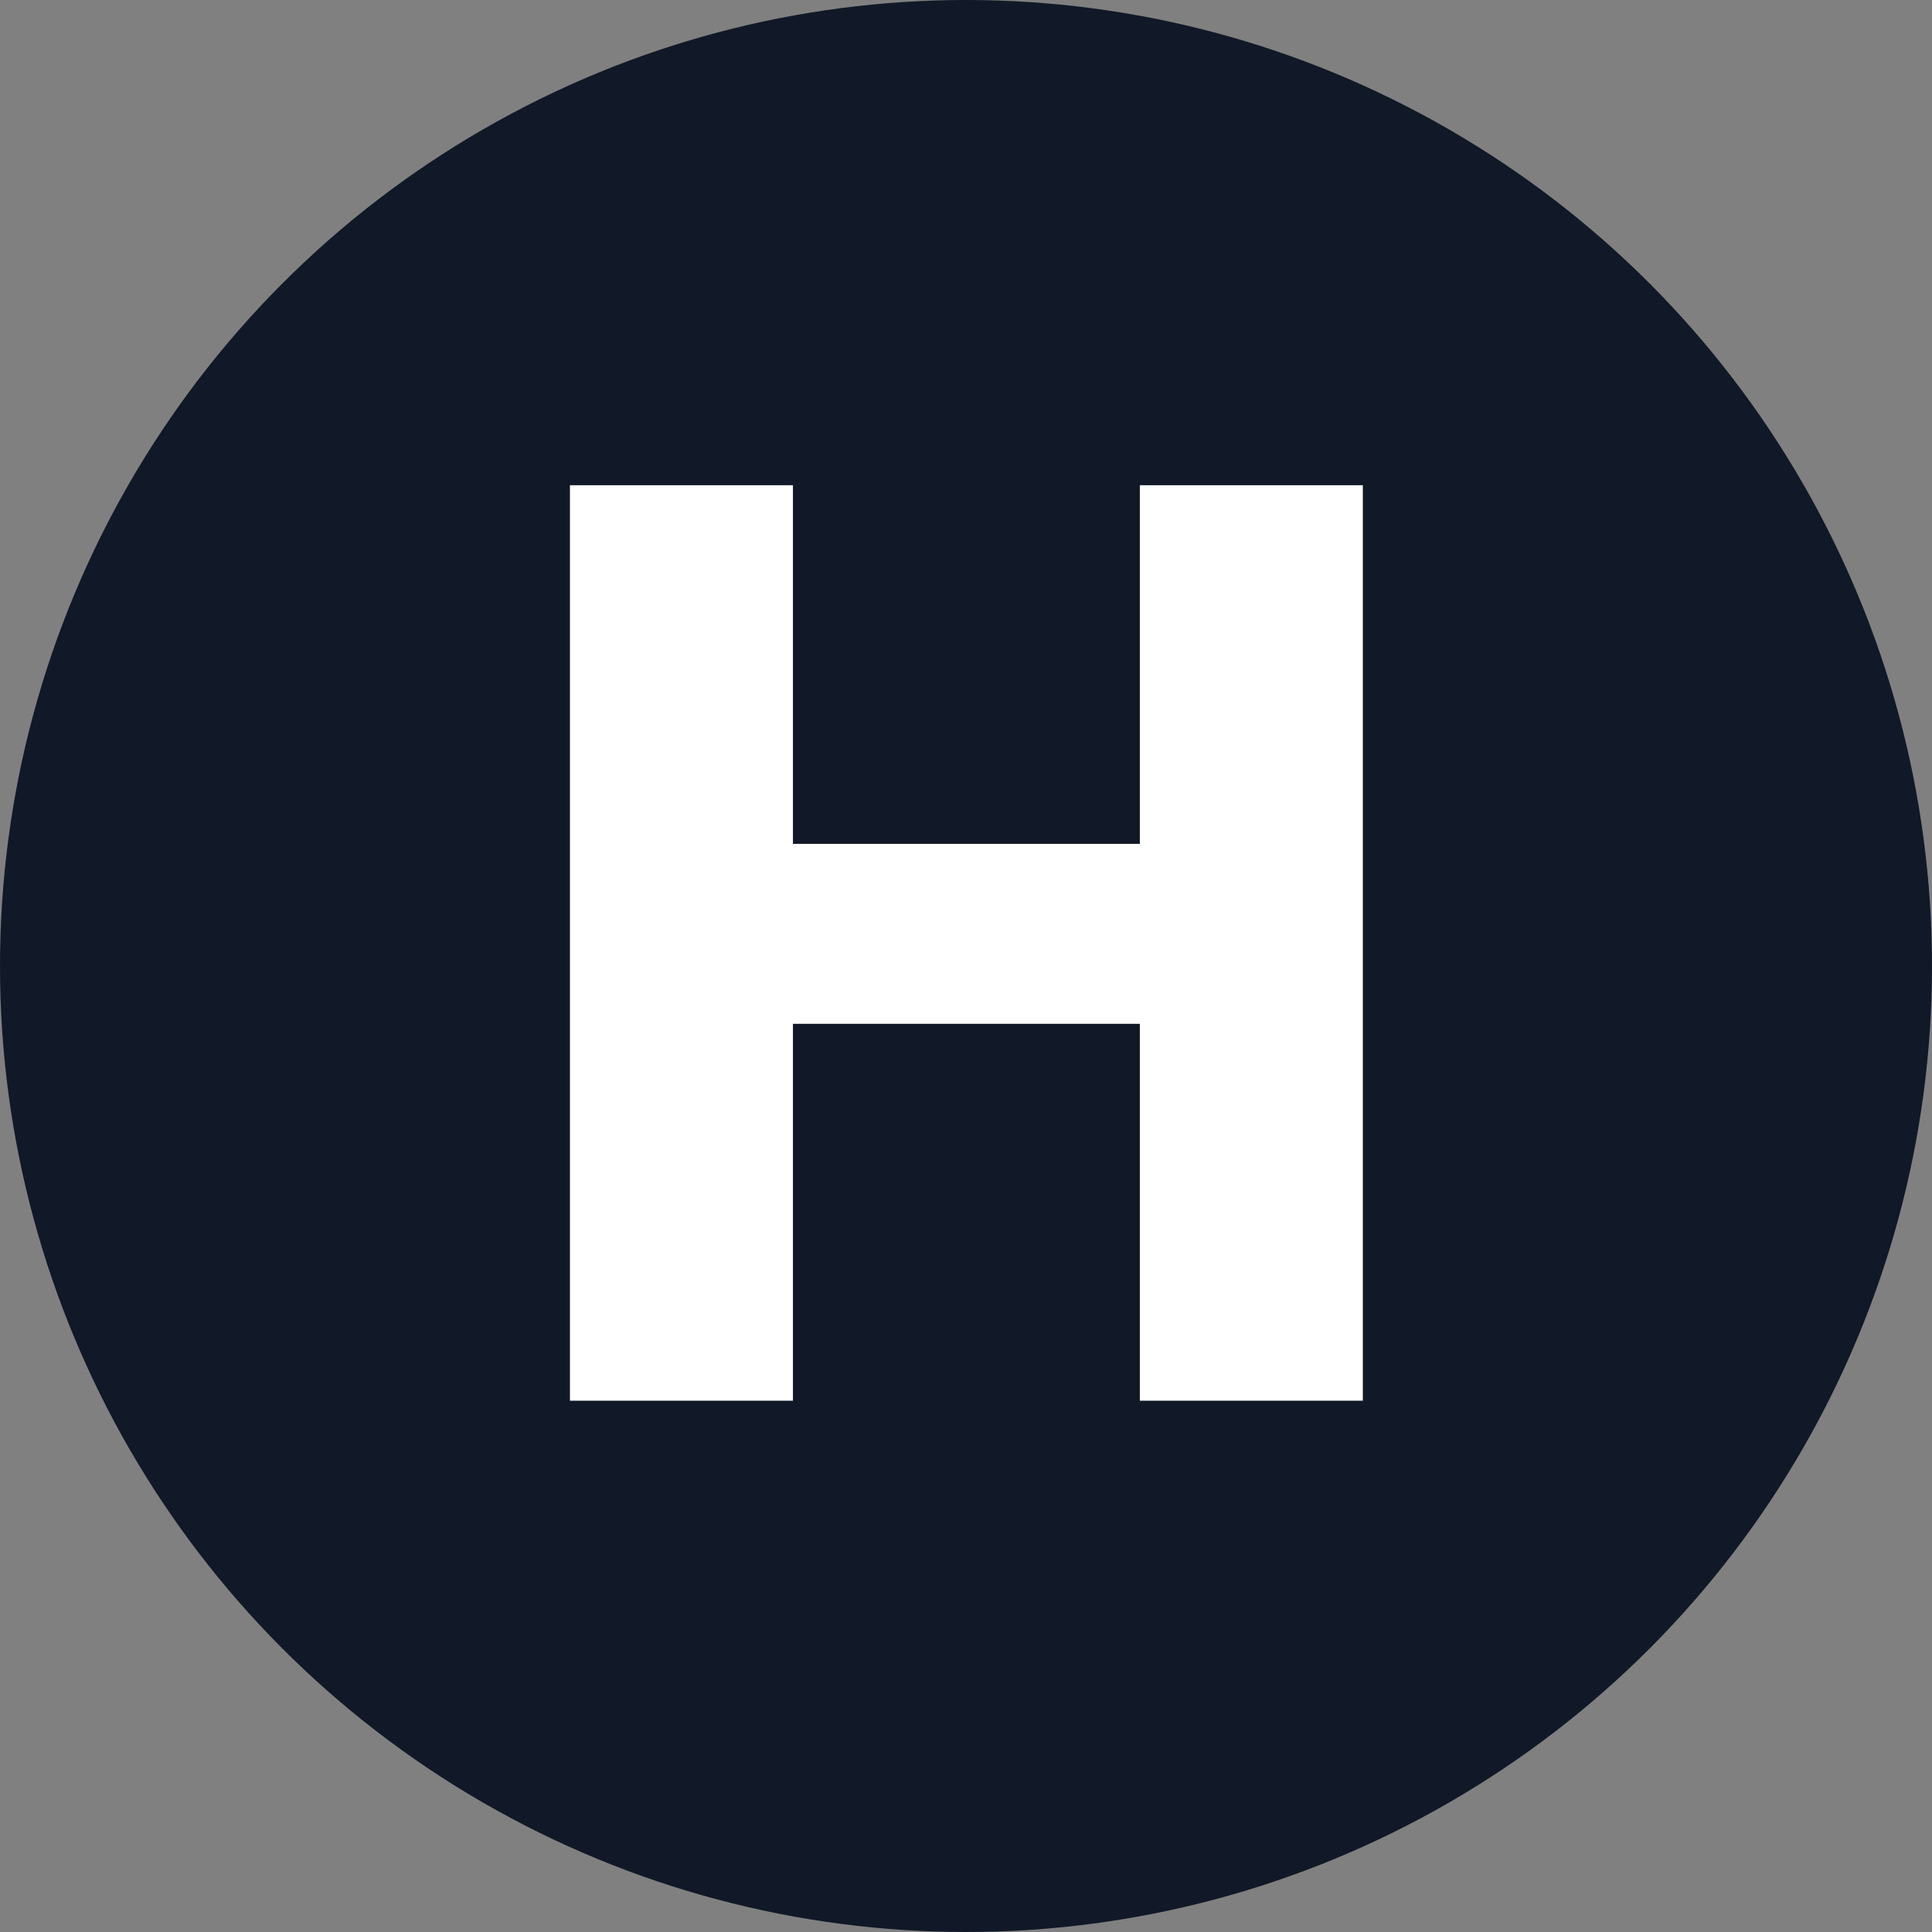
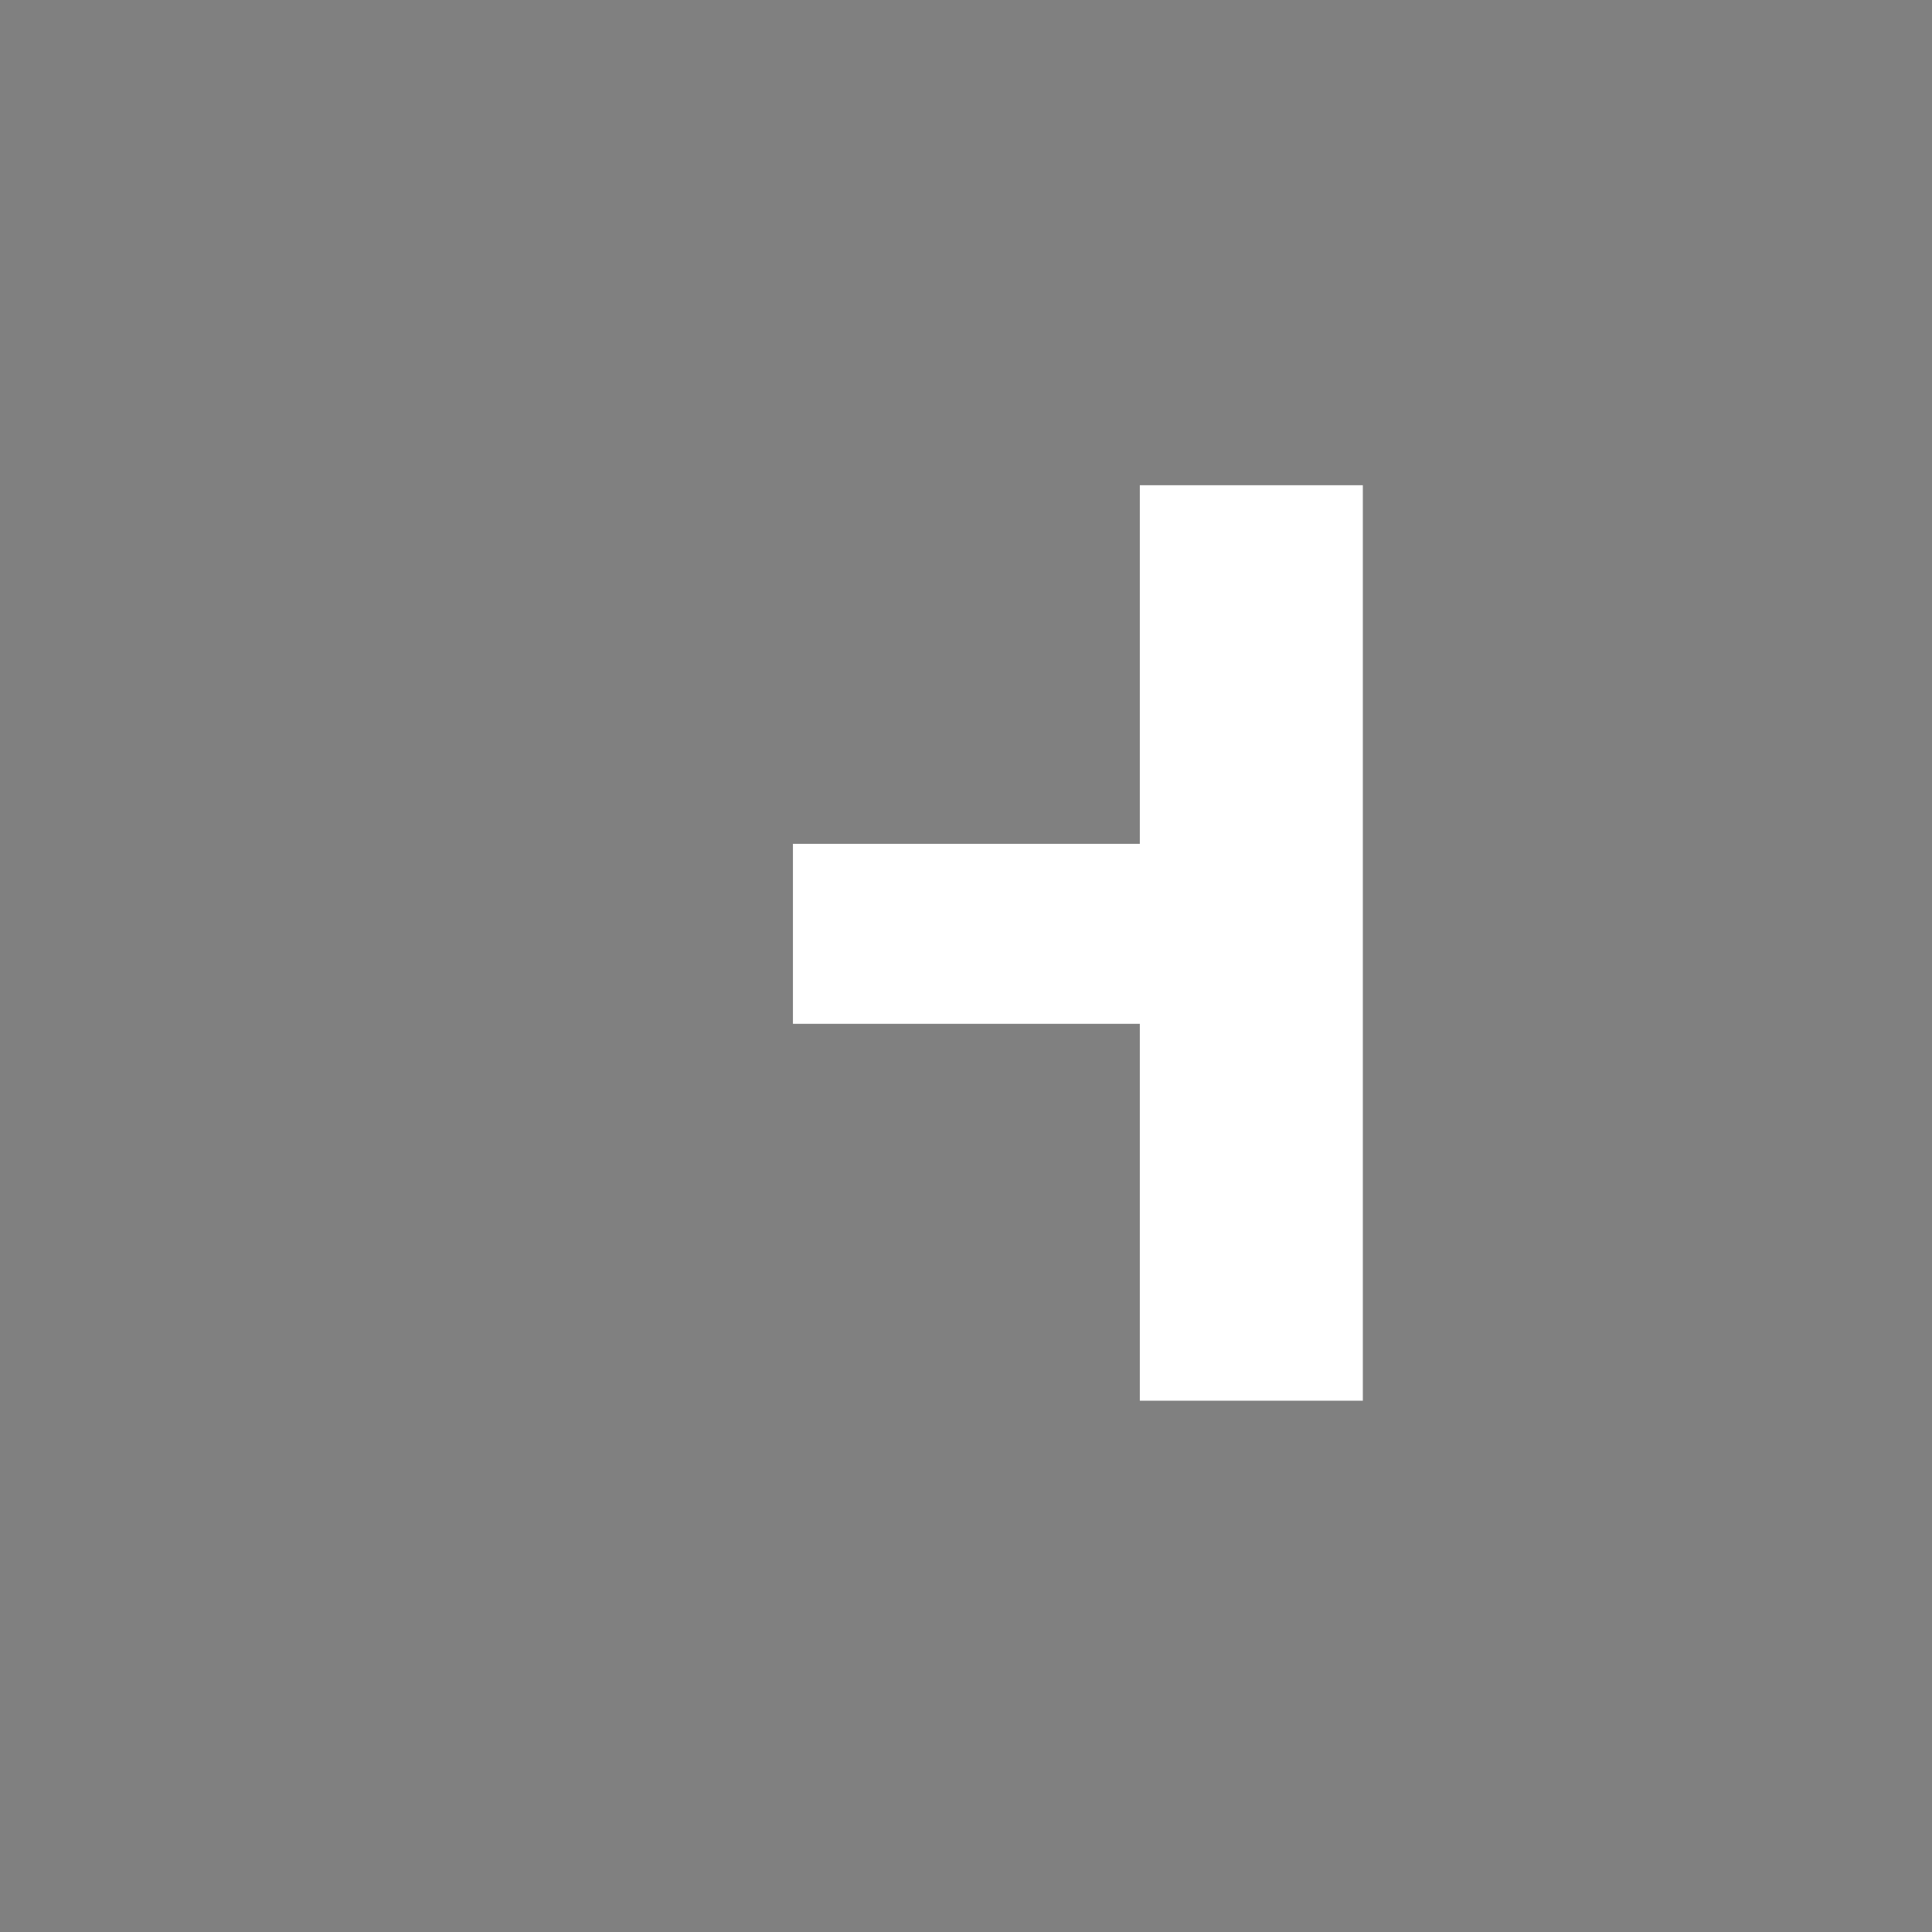
<svg xmlns="http://www.w3.org/2000/svg" width="40" height="40" viewBox="0 0 40 40" fill="none">
  <rect x="0" y="0" width="40" height="40" fill="#808080" stroke="none" />
  <g clip-path="url(#clip0_686_862)">
-     <circle cx="20" cy="20" r="20" fill="#111827" />
-     <path d="M28.216 10.046V29H23.599V21.197H16.417V29H11.8V10.046H16.417V17.471H23.599V10.046H28.216Z" fill="white" />
+     <path d="M28.216 10.046V29H23.599V21.197H16.417V29V10.046H16.417V17.471H23.599V10.046H28.216Z" fill="white" />
  </g>
  <defs>
    <clipPath id="clip0_686_862">
      <rect width="40" height="40" fill="white" />
    </clipPath>
  </defs>
</svg>